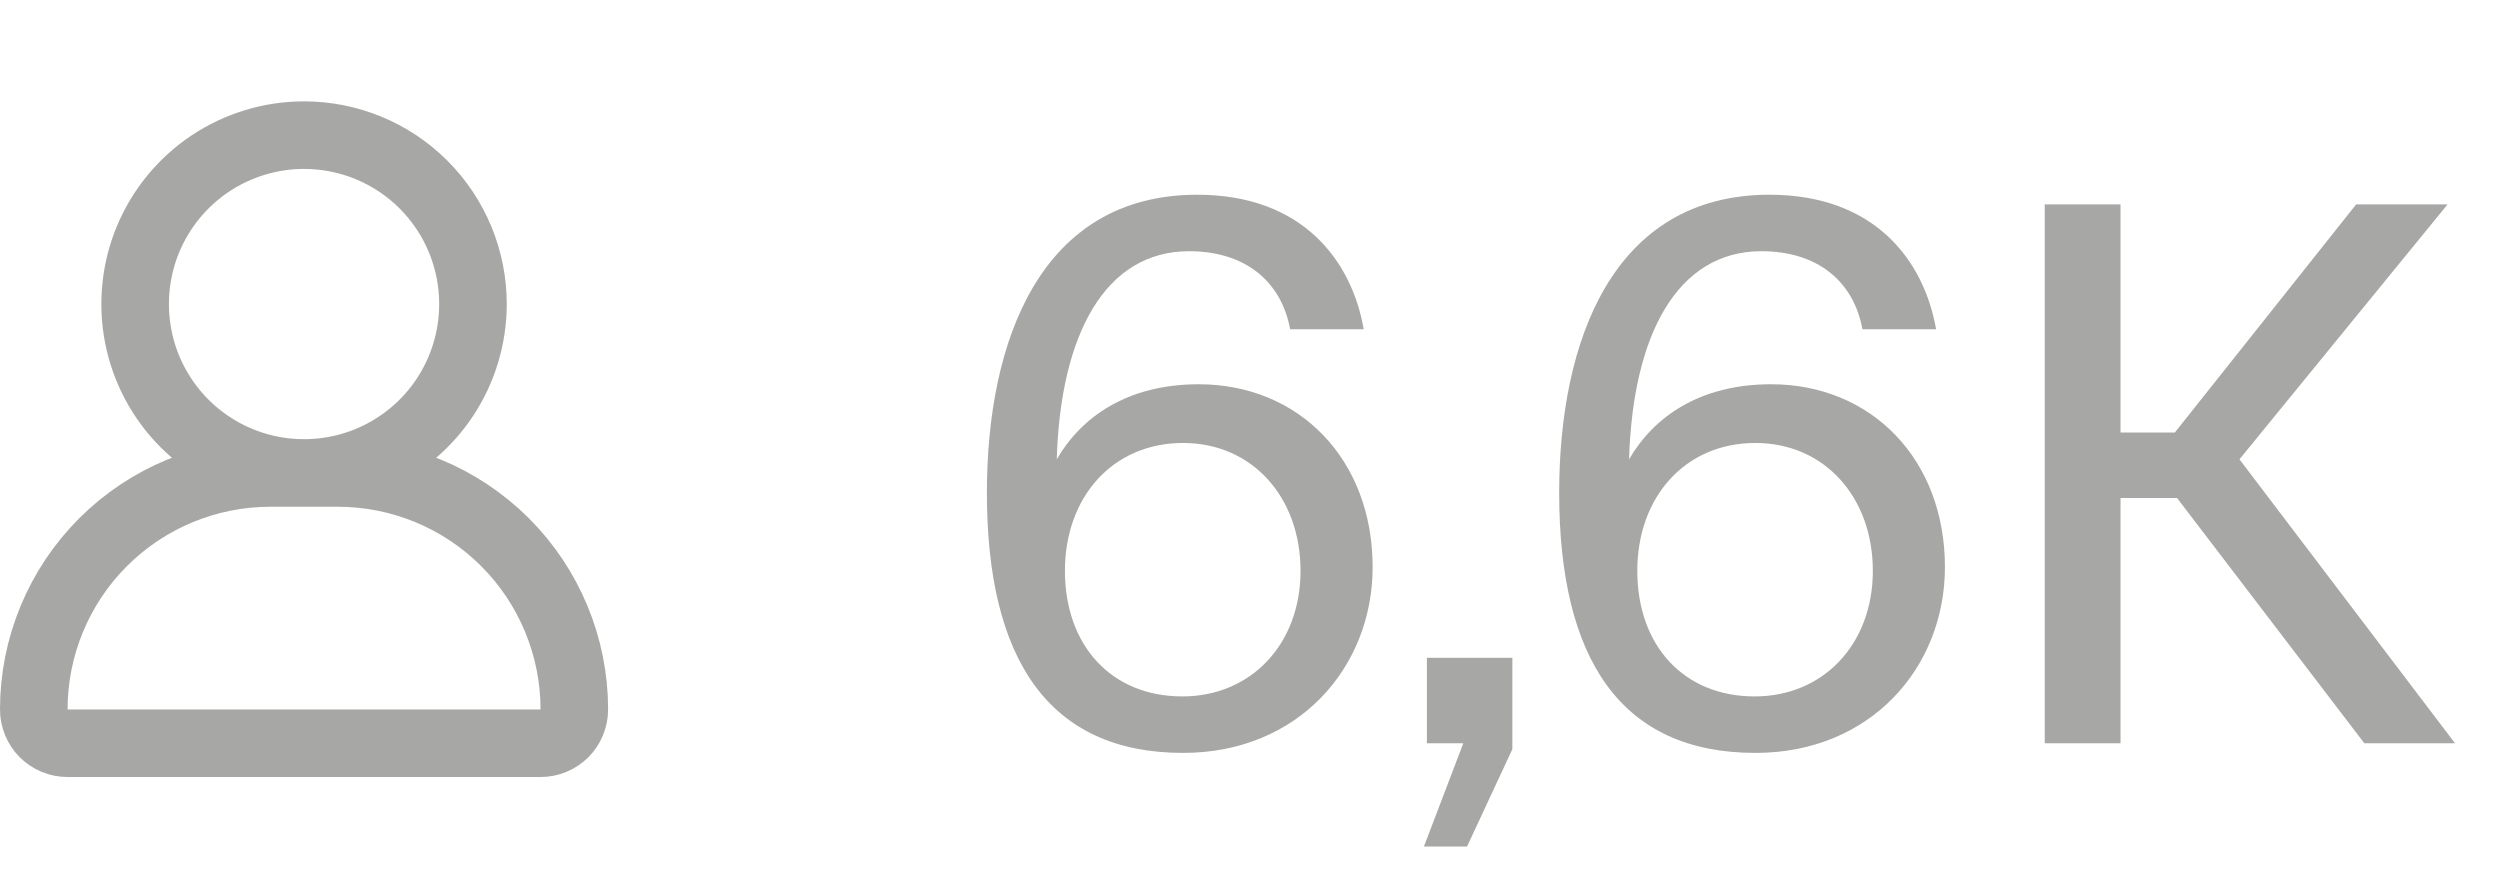
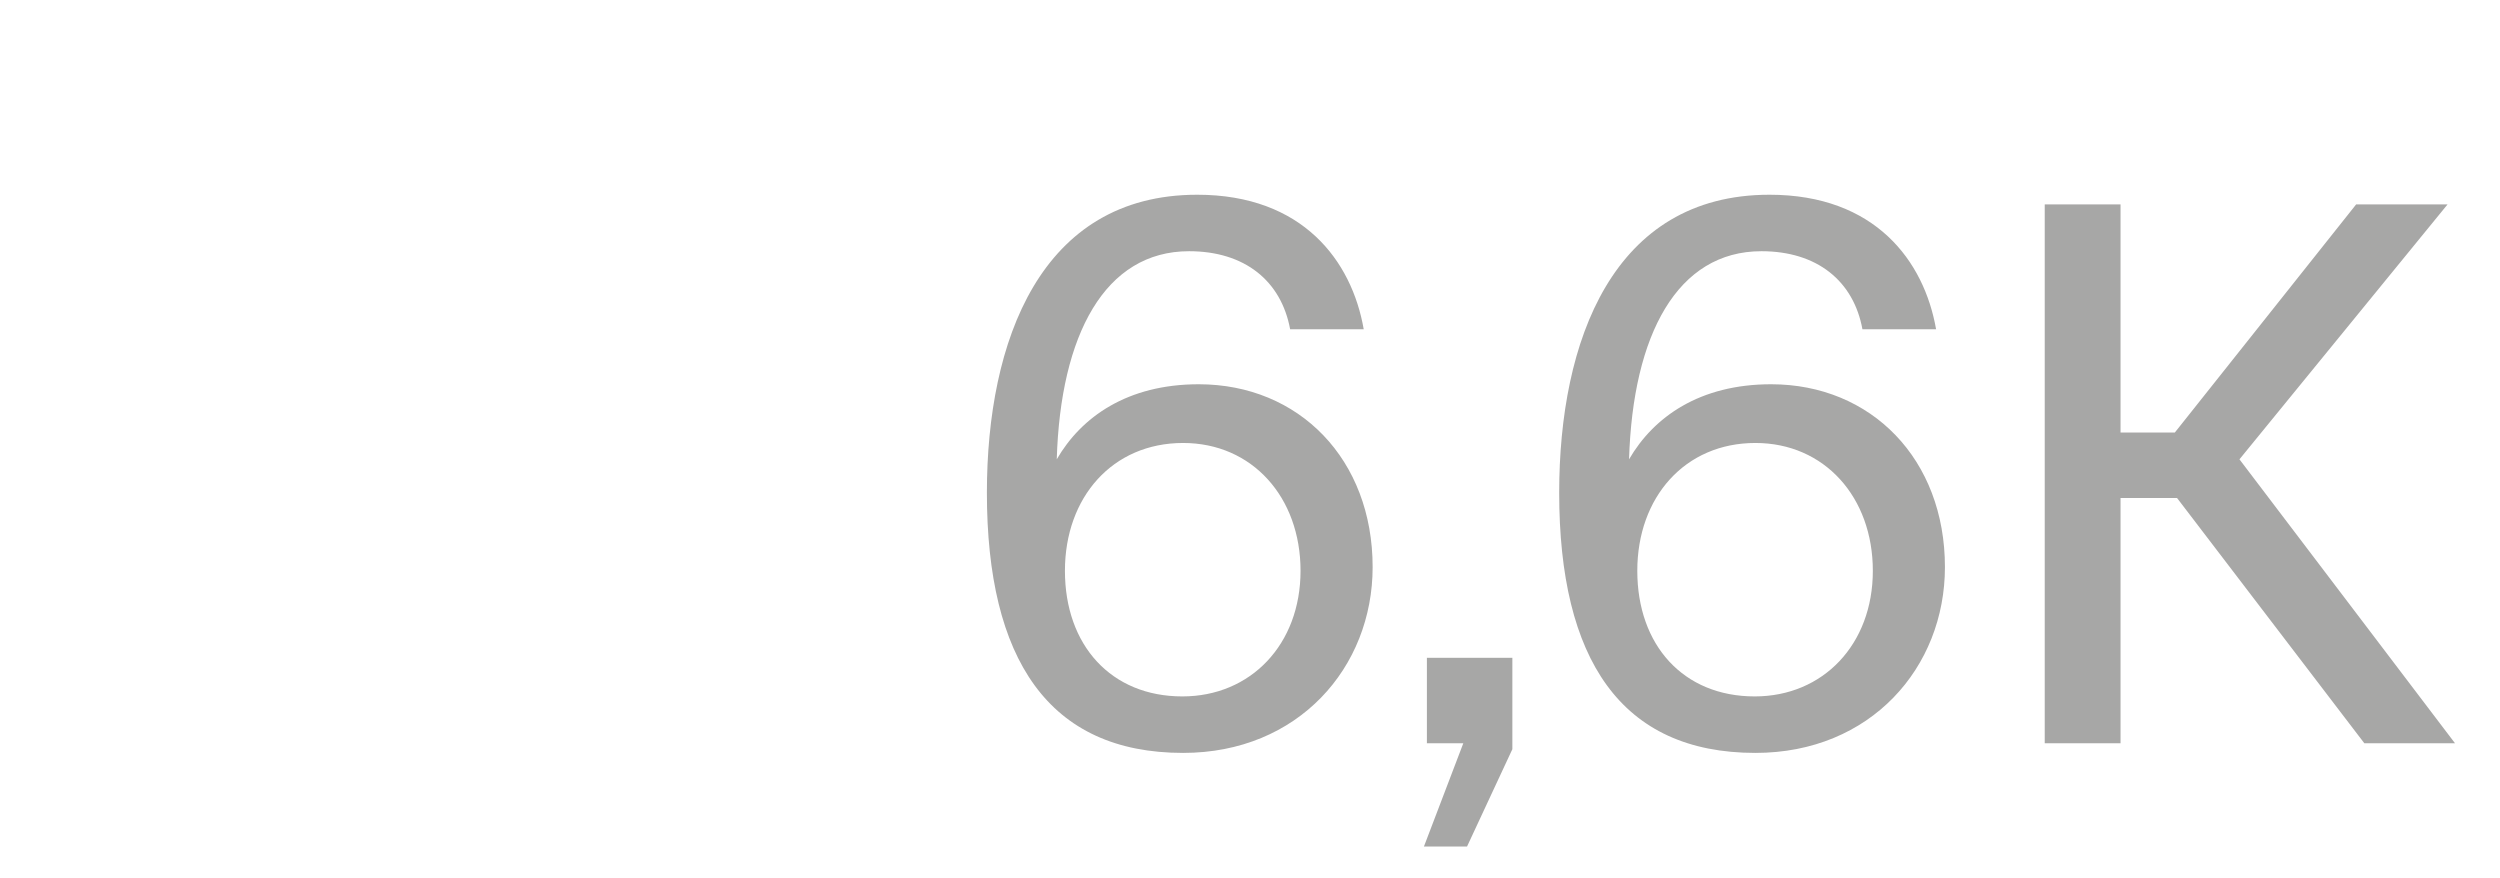
<svg xmlns="http://www.w3.org/2000/svg" width="37" height="13" viewBox="0 0 37 13" fill="none">
  <g opacity="0.4">
-     <path d="M7 4.5C7 4.994 6.853 5.478 6.579 5.889C6.304 6.3 5.914 6.62 5.457 6.81C5 6.999 4.497 7.048 4.012 6.952C3.527 6.856 3.082 6.617 2.732 6.268C2.383 5.918 2.144 5.473 2.048 4.988C1.952 4.503 2.001 4 2.19 3.543C2.38 3.086 2.7 2.696 3.111 2.421C3.522 2.147 4.006 2 4.5 2C5.163 2 5.799 2.263 6.268 2.732C6.737 3.201 7 3.837 7 4.5ZM5 7H4C3.072 7 2.182 7.369 1.525 8.025C0.869 8.681 0.5 9.572 0.5 10.5V10.5C0.5 10.633 0.553 10.76 0.646 10.854C0.74 10.947 0.867 11 1 11H8C8.133 11 8.26 10.947 8.354 10.854C8.447 10.76 8.5 10.633 8.5 10.5C8.5 9.572 8.131 8.681 7.475 8.025C6.819 7.369 5.928 7 5 7V7Z" stroke="#242320" stroke-linecap="round" stroke-linejoin="round" />
    <path d="M15.761 8.448C15.761 9.548 16.443 10.307 17.499 10.307C18.511 10.307 19.248 9.537 19.248 8.448C19.248 7.359 18.533 6.556 17.51 6.556C16.465 6.556 15.761 7.359 15.761 8.448ZM17.598 3.718C16.355 3.718 15.695 4.95 15.64 6.798C16.003 6.171 16.685 5.687 17.741 5.687C19.226 5.687 20.315 6.798 20.315 8.393C20.315 9.878 19.215 11.143 17.51 11.143C15.519 11.143 14.606 9.757 14.606 7.293C14.606 5.049 15.398 2.882 17.719 2.882C19.281 2.882 20.007 3.861 20.183 4.873H19.094C18.962 4.158 18.423 3.718 17.598 3.718ZM21.118 11V9.735H22.383V11.088L21.712 12.529H21.074L21.657 11H21.118ZM24.232 8.448C24.232 9.548 24.913 10.307 25.97 10.307C26.982 10.307 27.718 9.537 27.718 8.448C27.718 7.359 27.003 6.556 25.98 6.556C24.936 6.556 24.232 7.359 24.232 8.448ZM26.069 3.718C24.826 3.718 24.166 4.95 24.11 6.798C24.474 6.171 25.155 5.687 26.212 5.687C27.697 5.687 28.785 6.798 28.785 8.393C28.785 9.878 27.686 11.143 25.98 11.143C23.989 11.143 23.076 9.757 23.076 7.293C23.076 5.049 23.869 2.882 26.189 2.882C27.752 2.882 28.477 3.861 28.654 4.873H27.564C27.433 4.158 26.893 3.718 26.069 3.718ZM34.992 11L32.22 7.37H31.384V11H30.262V3.025H31.384V6.402H32.187L34.871 3.025H36.224L33.144 6.798L36.334 11H34.992Z" fill="#242320" />
  </g>
</svg>